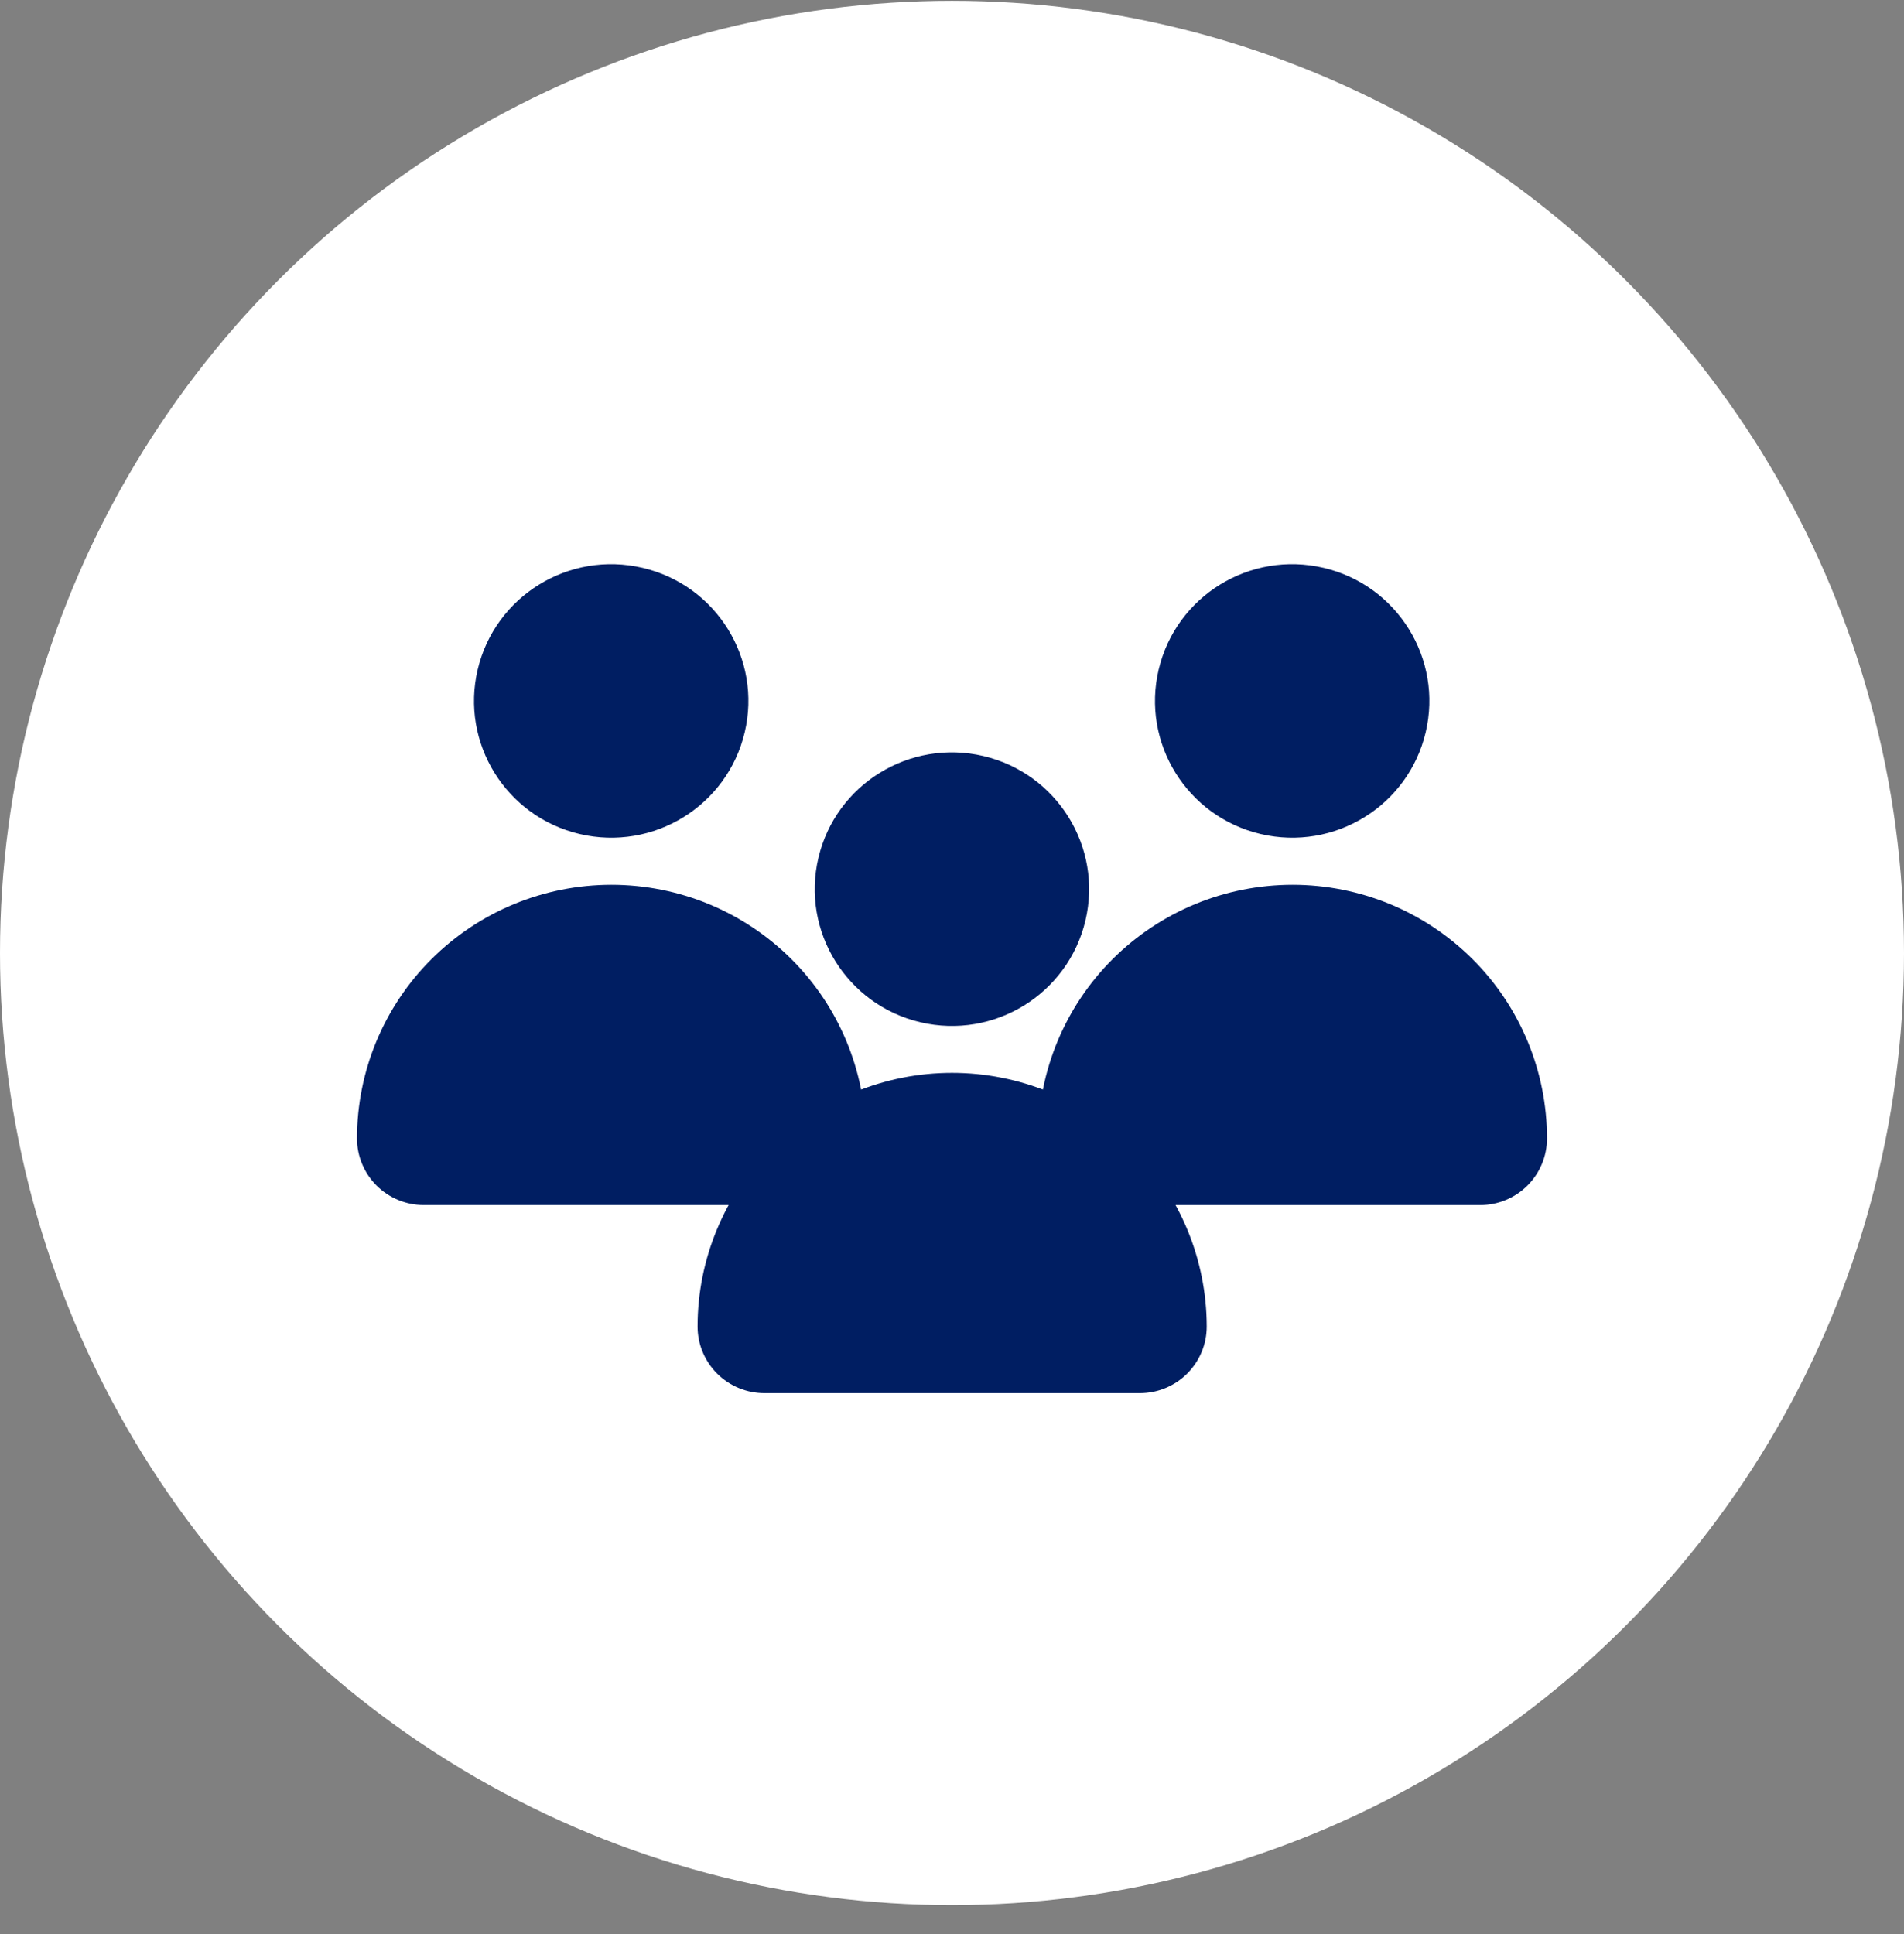
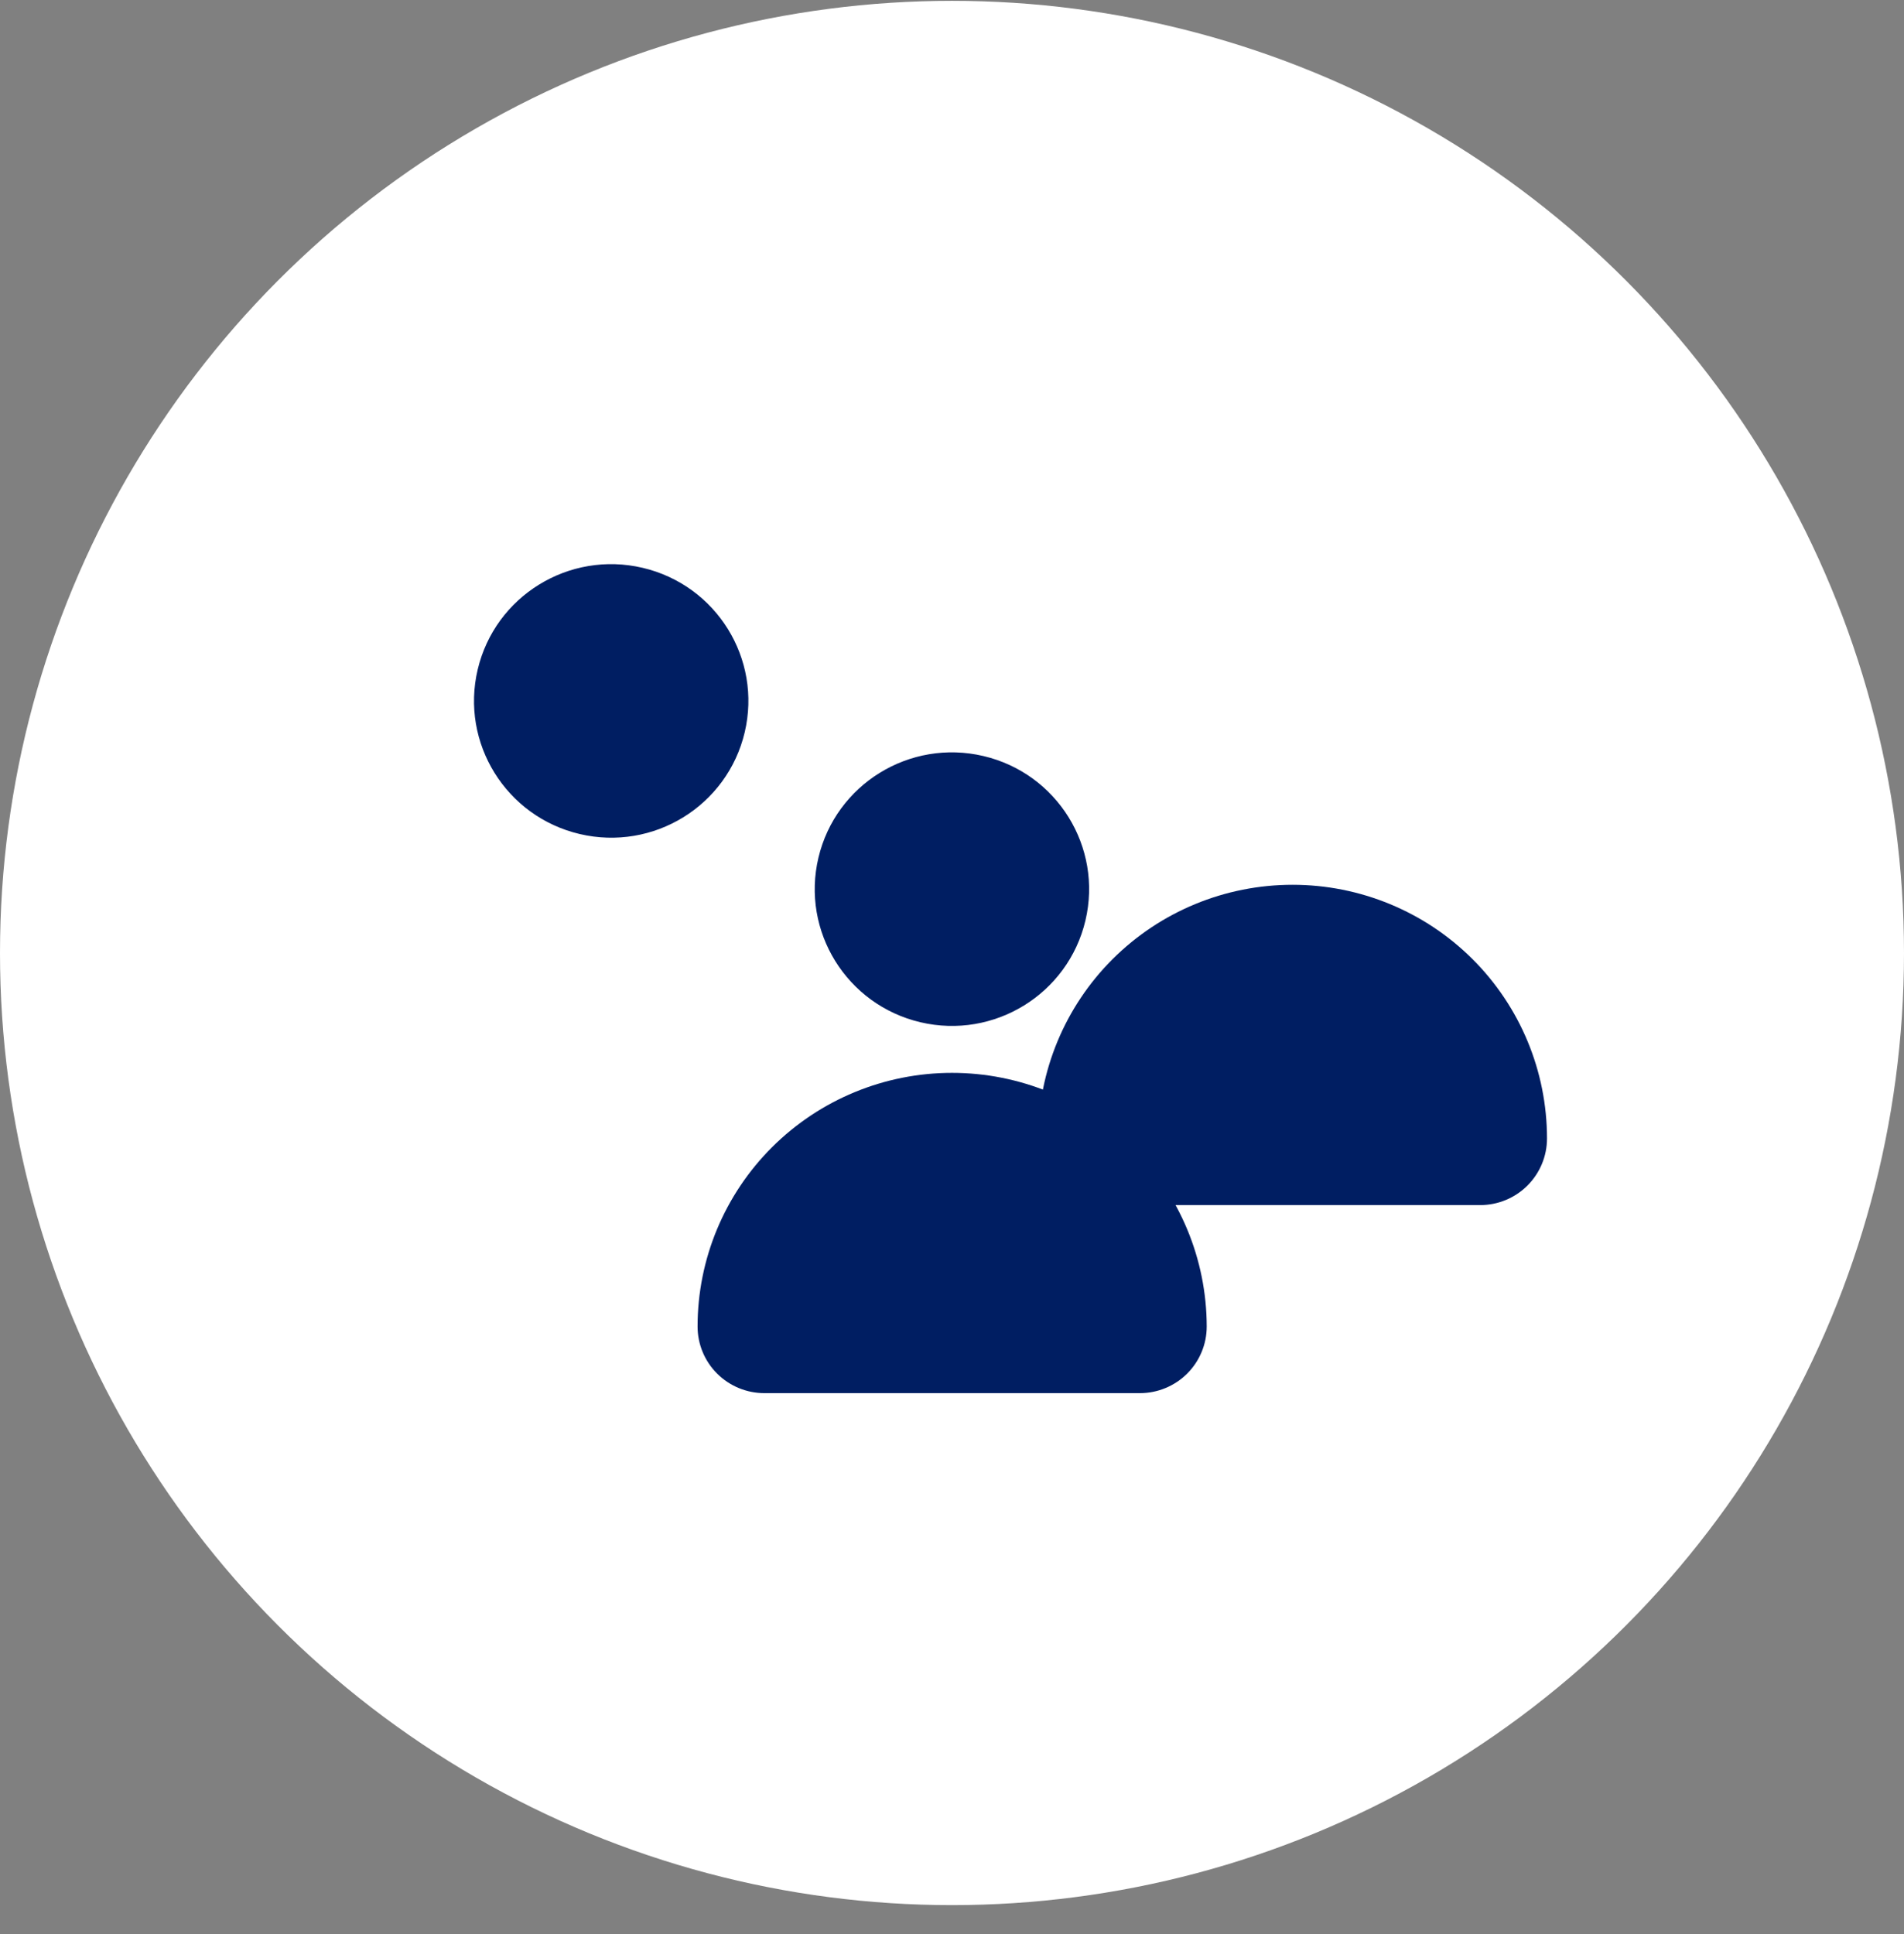
<svg xmlns="http://www.w3.org/2000/svg" width="64" height="65" viewBox="0 0 64 65" fill="none">
  <rect x="0" y="0" width="64" height="65" fill="#808080" stroke="none" />
  <circle cx="32" cy="32.028" r="32" fill="white" />
  <path d="M25.032 24.613C25.617 22.142 24.082 19.667 21.604 19.084C19.125 18.5 16.642 20.03 16.057 22.501C15.472 24.972 17.007 27.447 19.485 28.03C21.964 28.614 24.447 27.084 25.032 24.613Z" fill="#001E62" />
-   <path d="M20.552 29.736C18.284 29.736 16.109 30.634 14.505 32.233C12.901 33.832 12 36.001 12 38.262C12 38.855 12.237 39.425 12.658 39.845C13.079 40.265 13.65 40.5 14.246 40.5H26.859C27.454 40.5 28.026 40.265 28.447 39.845C28.868 39.425 29.105 38.855 29.105 38.262C29.105 36.001 28.204 33.832 26.6 32.233C24.996 30.634 22.821 29.736 20.552 29.736Z" fill="#001E62" />
-   <path d="M47.922 24.613C48.507 22.142 46.972 19.667 44.494 19.084C42.015 18.5 39.532 20.03 38.947 22.501C38.362 24.972 39.897 27.447 42.375 28.03C44.854 28.614 47.337 27.084 47.922 24.613Z" fill="#001E62" />
  <path d="M43.448 29.736C41.179 29.736 39.004 30.634 37.4 32.233C35.796 33.832 34.895 36.001 34.895 38.262C34.895 38.856 35.132 39.425 35.553 39.845C35.974 40.265 36.545 40.501 37.141 40.501H49.754C50.35 40.501 50.921 40.265 51.342 39.845C51.763 39.425 52 38.856 52 38.262C52 36.001 51.099 33.832 49.495 32.233C47.891 30.634 45.716 29.736 43.448 29.736Z" fill="#001E62" />
  <path d="M36.485 30.938C37.07 28.468 35.535 25.992 33.056 25.409C30.578 24.826 28.095 26.356 27.51 28.827C26.925 31.297 28.46 33.773 30.938 34.356C33.416 34.939 35.9 33.409 36.485 30.938Z" fill="#001E62" />
  <path d="M32 36.057C29.732 36.057 27.557 36.955 25.953 38.554C24.349 40.153 23.448 42.321 23.448 44.582C23.448 45.176 23.684 45.745 24.105 46.165C24.527 46.585 25.098 46.821 25.694 46.821H38.316C38.911 46.821 39.483 46.585 39.904 46.165C40.325 45.745 40.562 45.176 40.562 44.582C40.559 42.32 39.656 40.152 38.051 38.553C36.446 36.955 34.269 36.057 32 36.057Z" fill="#001E62" />
</svg>